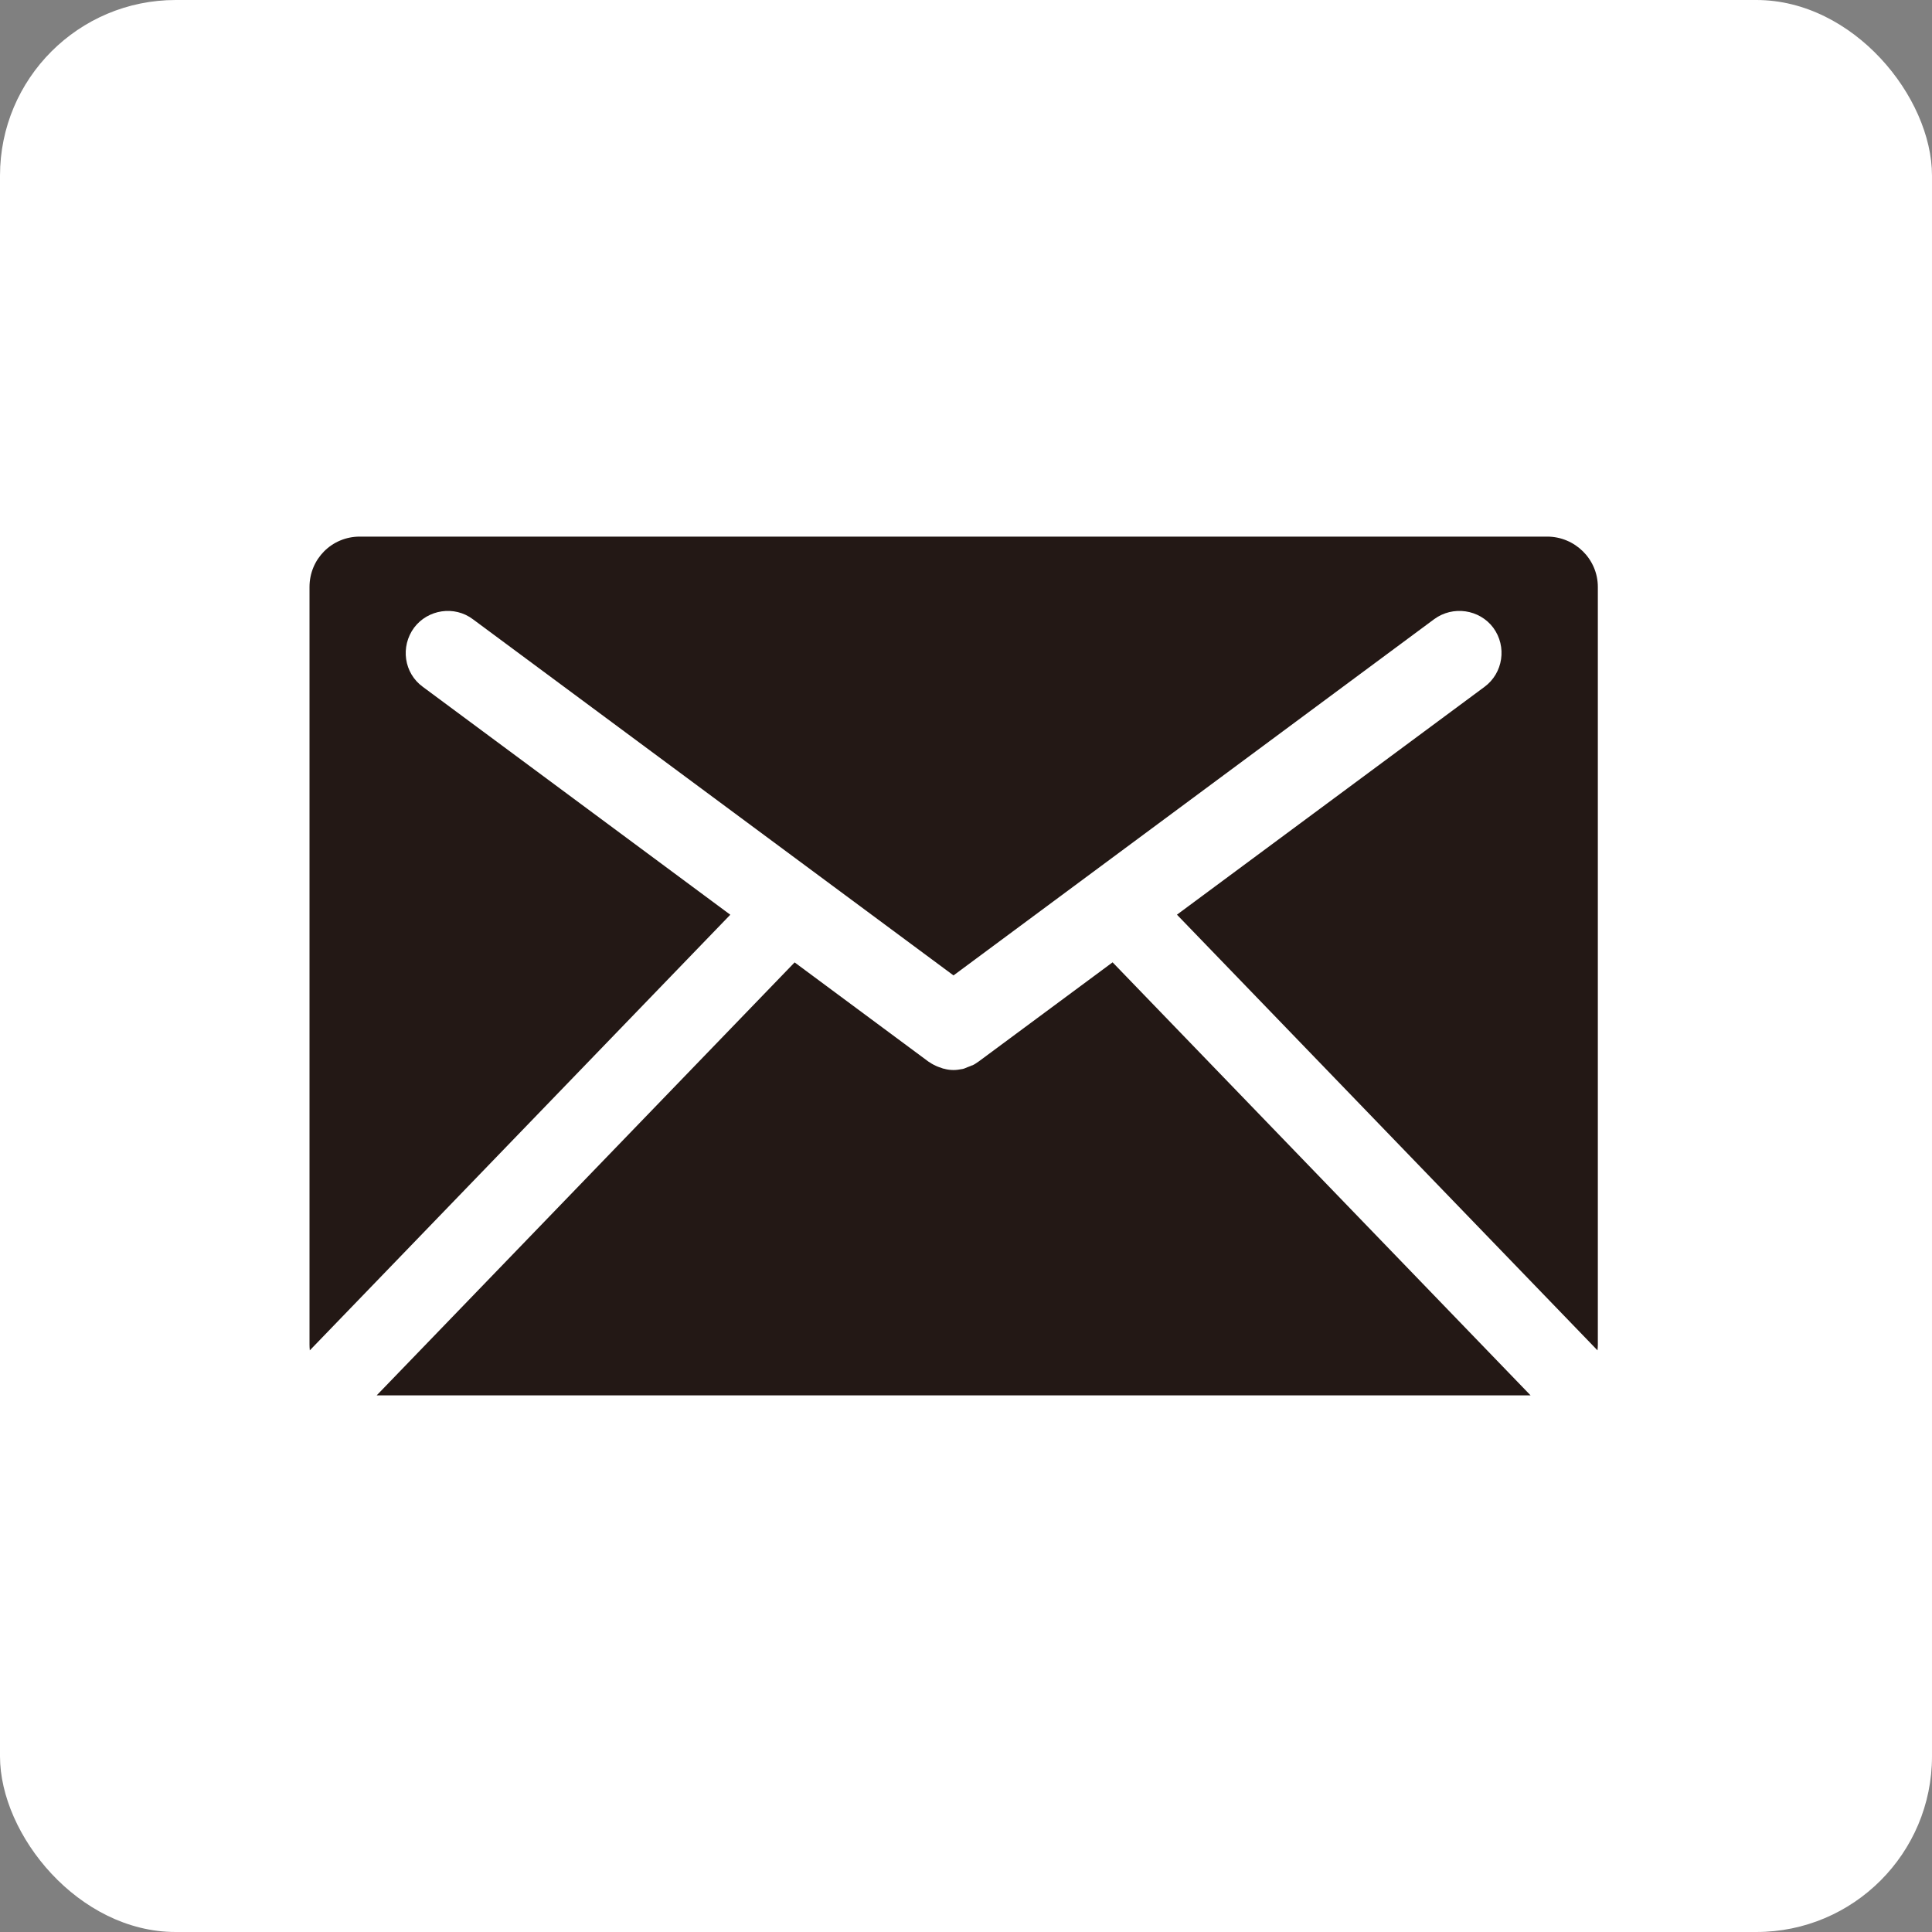
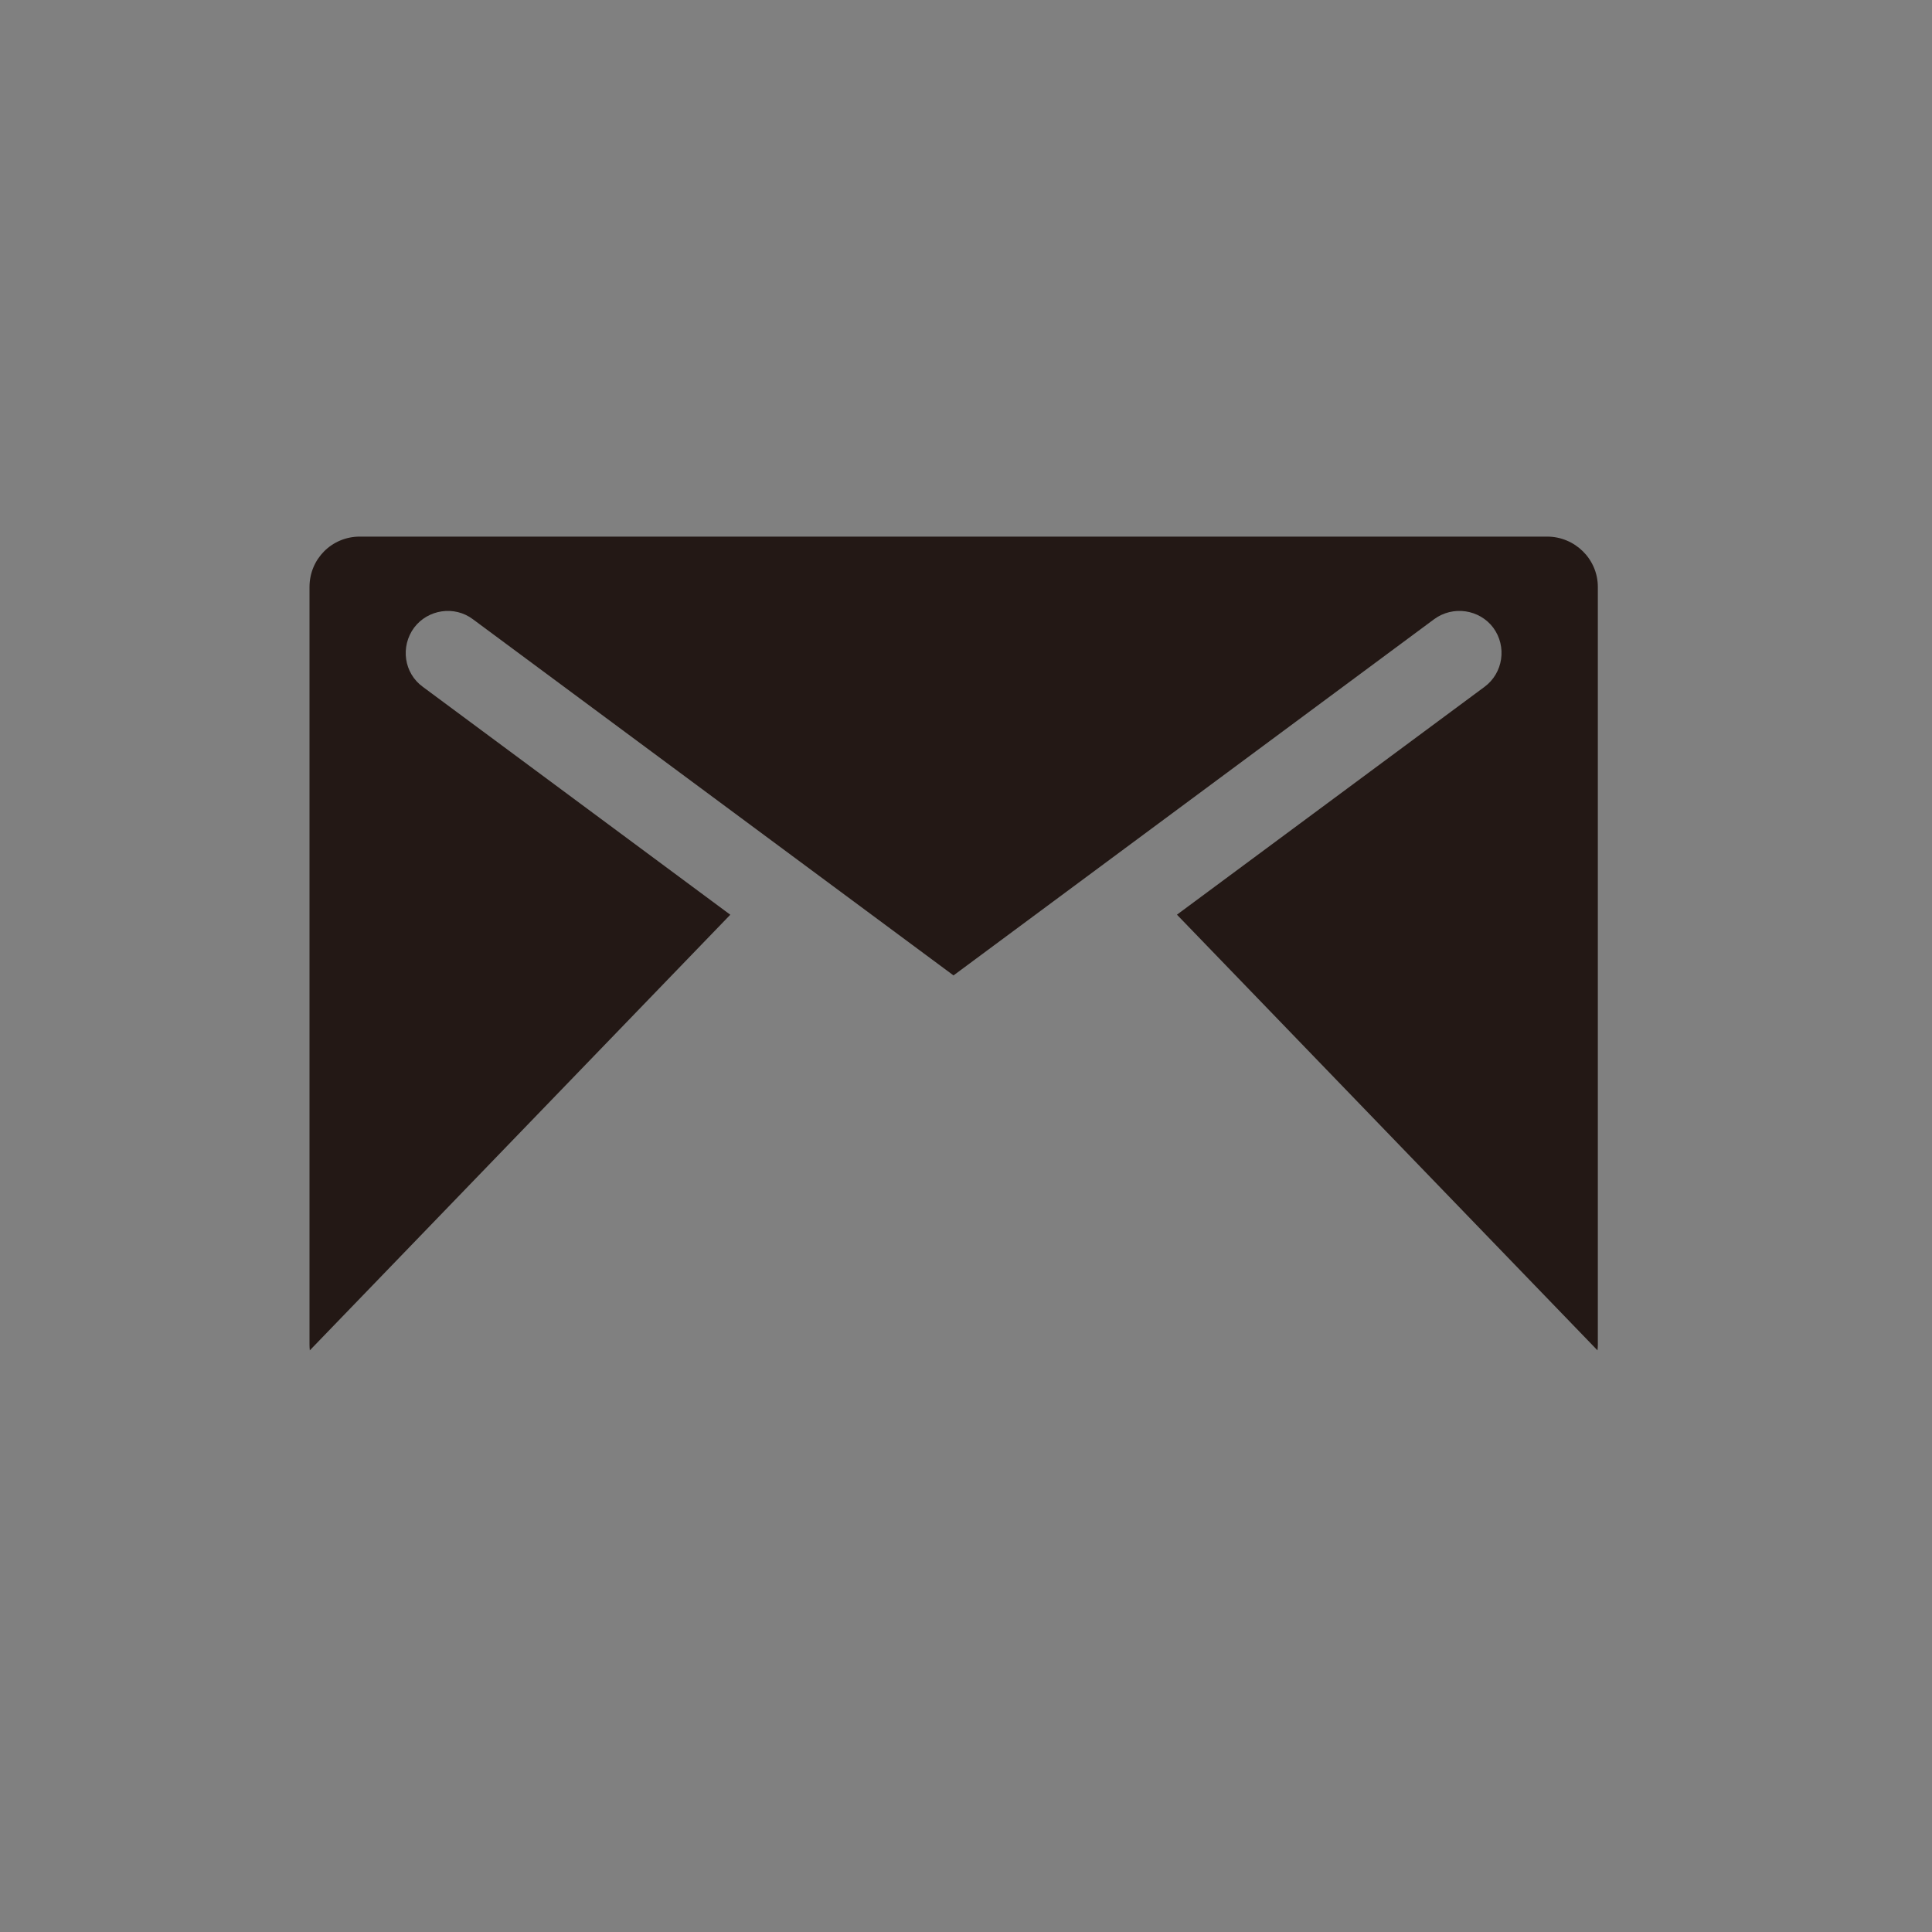
<svg xmlns="http://www.w3.org/2000/svg" id="_レイヤー_1" viewBox="0 0 817.47 817.47">
  <rect x="0" y="0" width="817.47" height="817.47" fill="#808080" stroke="none" />
  <defs>
    <style>.cls-1{fill:#231815;}.cls-1,.cls-2{stroke-width:0px;}.cls-2{fill:#fff;}</style>
  </defs>
-   <rect class="cls-2" x="0" width="817.47" height="817.47" rx="74.32" ry="74.32" />
-   <path class="cls-1" d="m647.63,590.42l-176.87-183.24-56.67,41.97c-.91.59-1.66,1.19-2.7,1.64,0,0-.3,0-.46.16-1.04.45-2.09.75-3,1.19l-.59.16c-1.51.3-2.71.45-3.89.45s-2.55-.15-3.62-.45c0,0-.44-.16-.74-.16-1.21-.44-2.25-.74-3.16-1.19l-.3-.16c-1.04-.46-1.95-1.05-2.84-1.64l-56.57-41.94-176.84,183.2h488.23Z" />
  <path class="cls-1" d="m309.01,387.05l-130.06-96.4c-8.09-5.85-9.59-17.1-3.75-25.05,5.85-7.79,17.1-9.46,24.89-3.59l203.36,150.71,203.34-150.71c7.95-5.87,19.2-4.2,25.04,3.59,5.85,7.95,4.21,19.2-3.74,25.05l-130.1,96.37,177.94,184.34c.08-.79.15-1.57.15-2.37V248.36c0-11.84-9.74-21.31-21.45-21.31H152.25c-11.86,0-21.29,9.47-21.29,21.31v320.62c0,.8.05,1.6.13,2.38l177.91-184.31Z" />
</svg>